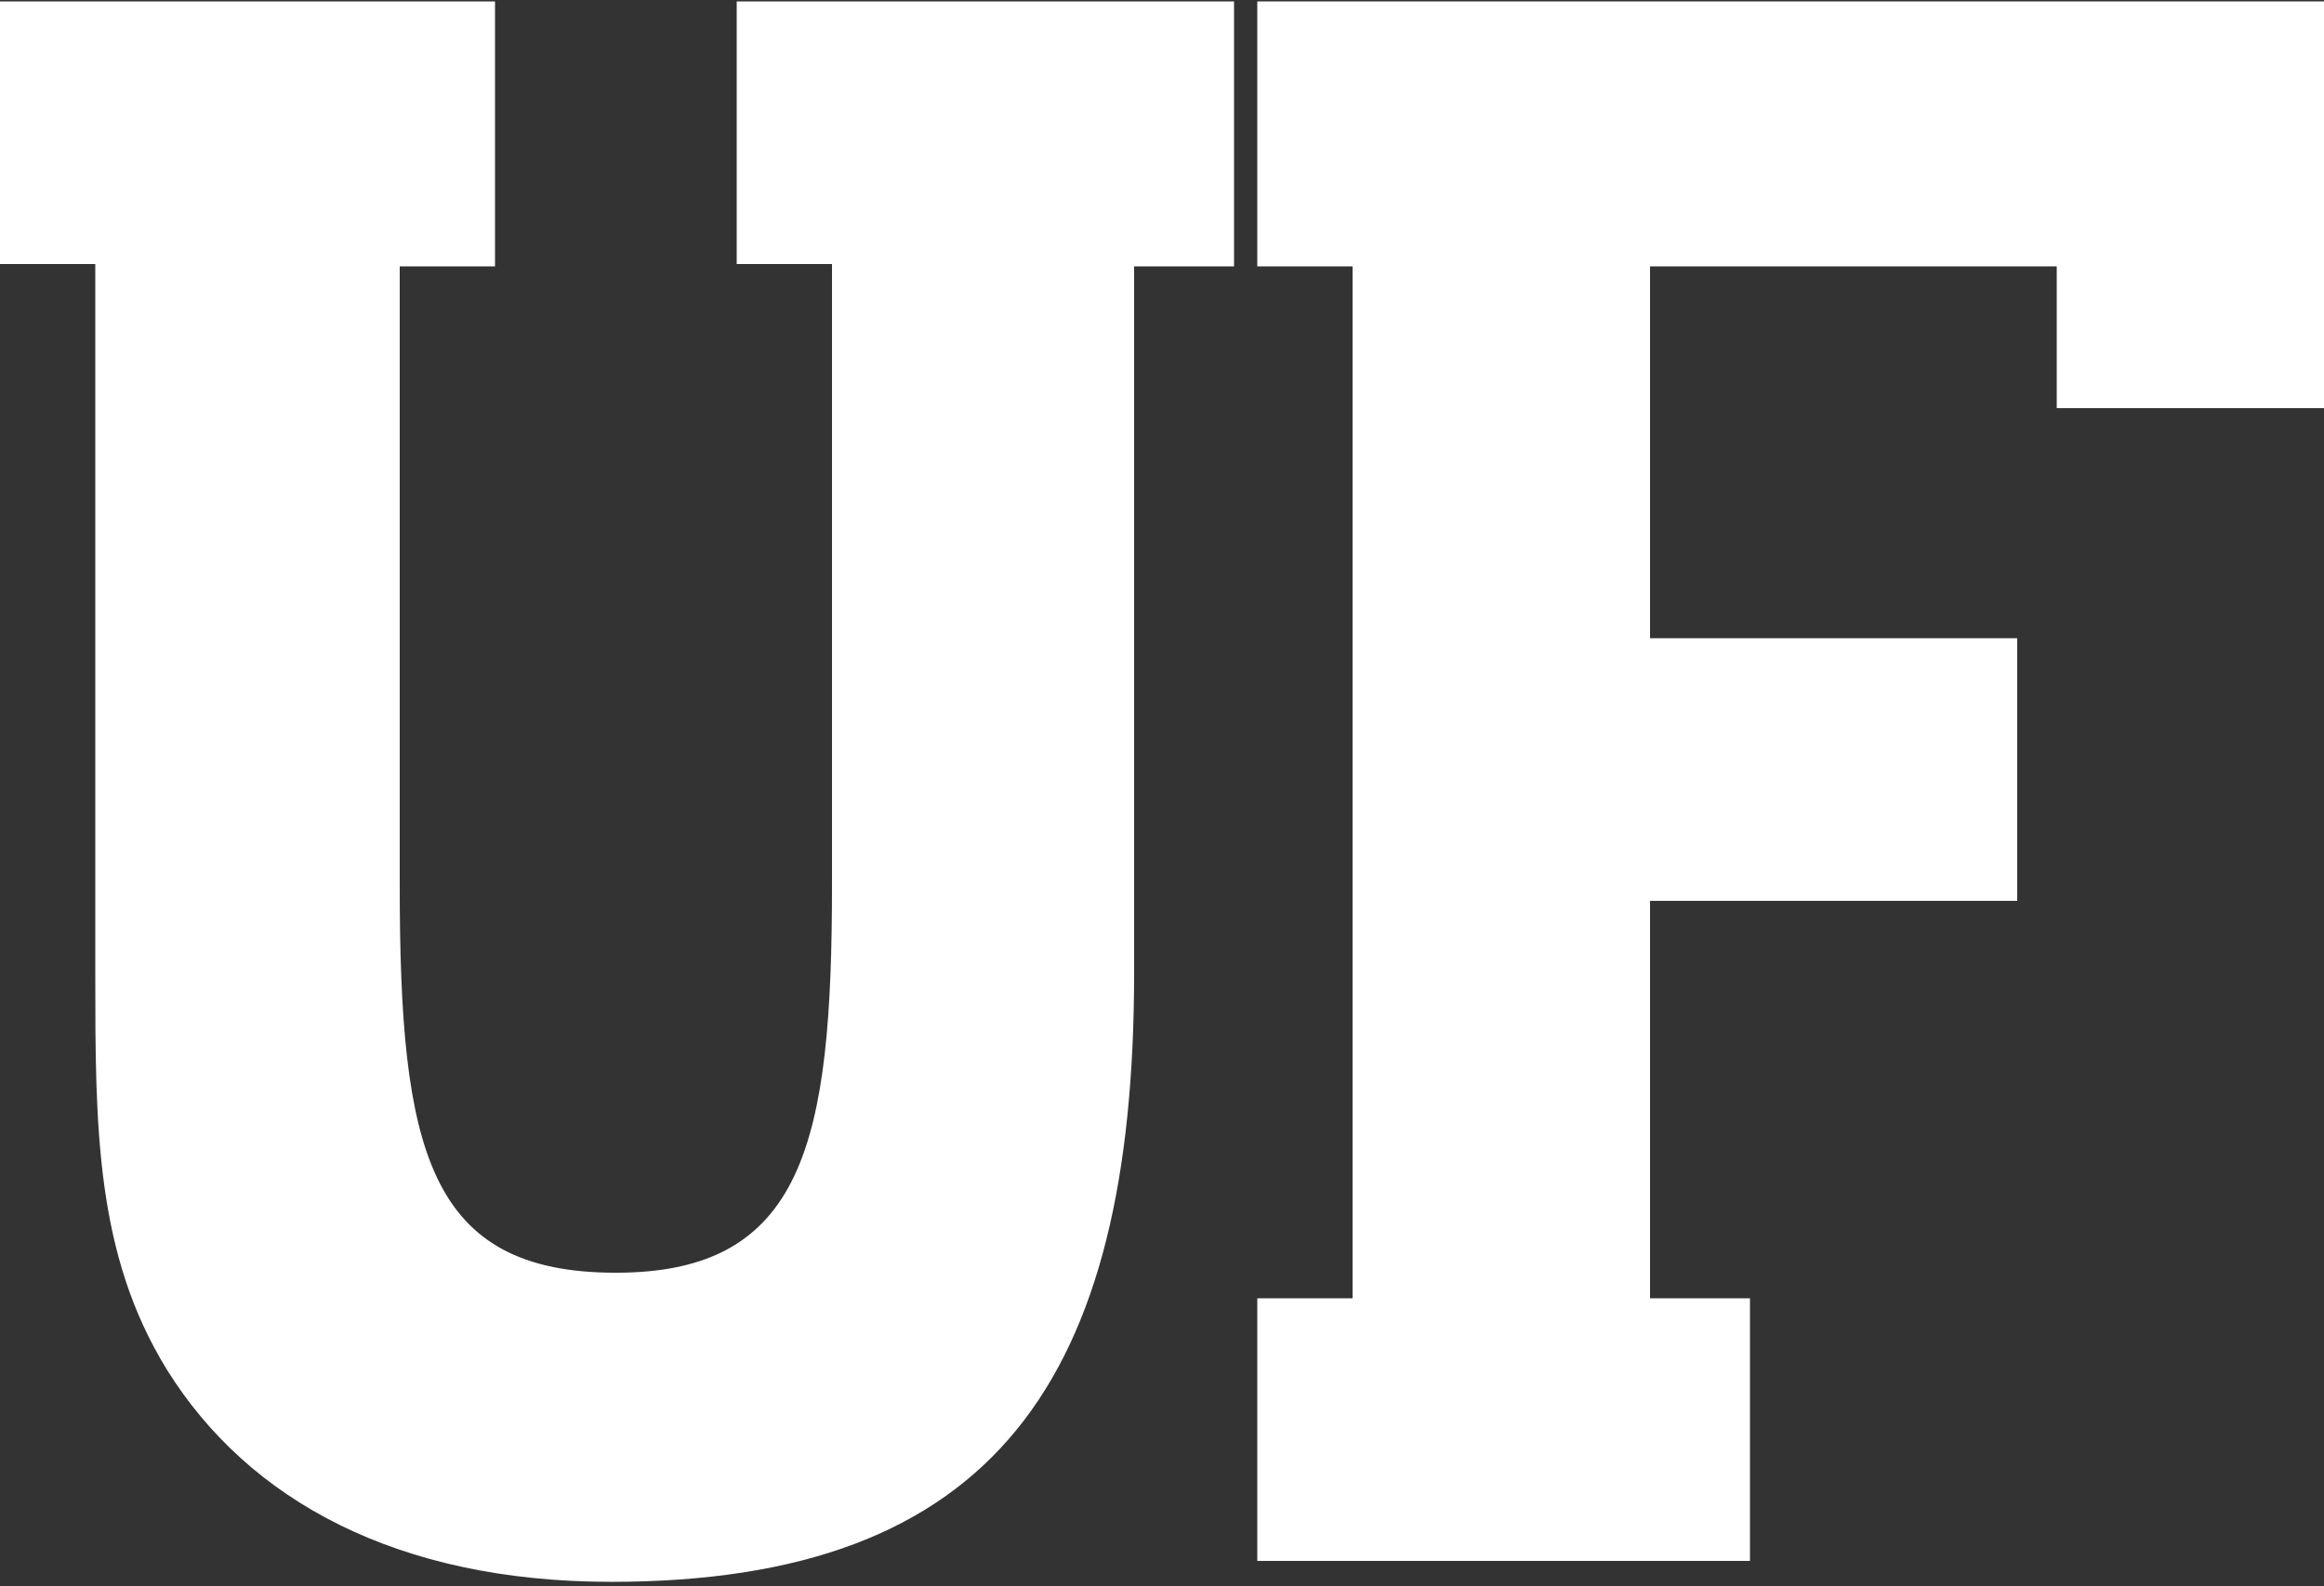
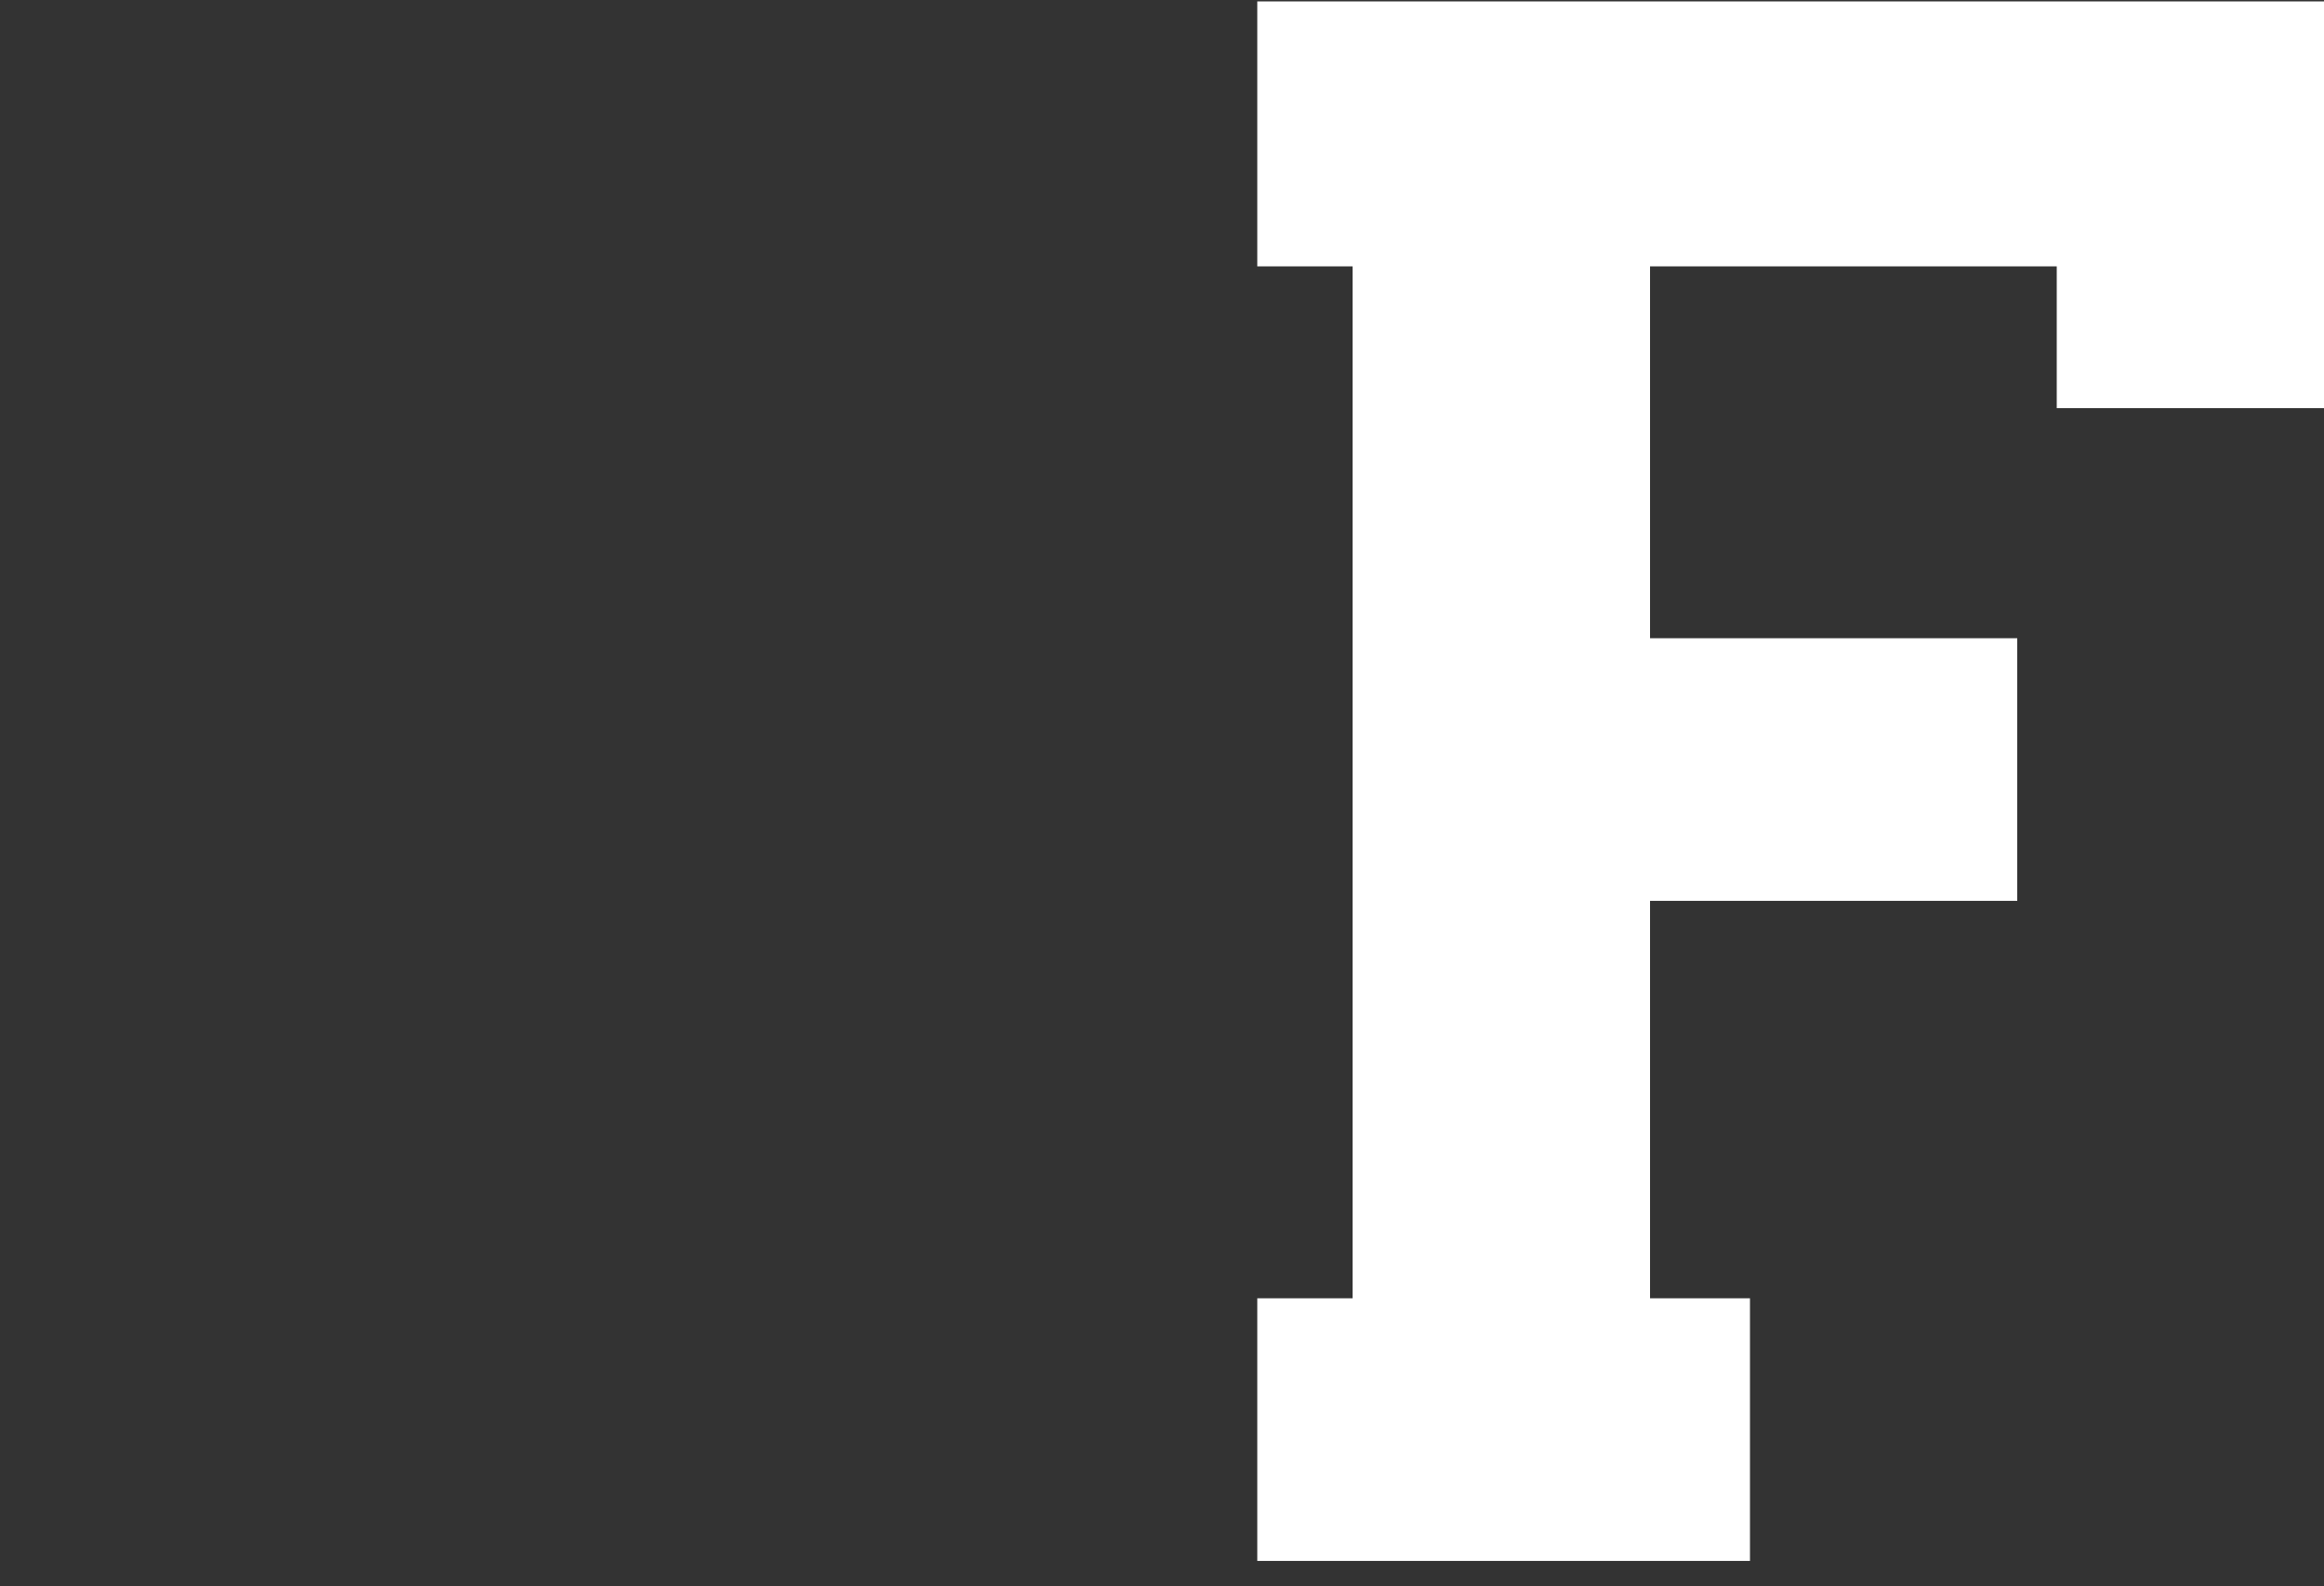
<svg xmlns="http://www.w3.org/2000/svg" width="400px" height="273px" viewBox="0 0 400 273" version="1.1">
  <rect x="0" y="0" width="400" height="273" fill="#333333" stroke="none" />
  <title>icon-university-of-florida</title>
  <g id="Logo-SVGs" stroke="none" stroke-width="1" fill="none" fill-rule="evenodd">
    <g id="icon-university-of-florida" transform="translate(0, 0.244)" fill="#FFFFFF" fill-rule="nonzero">
      <polygon id="Path" points="216.4 0 216.4 45.6 232.8 45.6 232.8 223.2 216.4 223.2 216.4 268.4 301.2 268.4 301.2 223.2 284 223.2 284 154.8 347.2 154.8 347.2 109.6 284 109.6 284 45.6 354 45.6 354 70 400 70 400 0" />
-       <path d="M195.2,167.2 L195.2,45.6 L212.4,45.6 L212.4,0 L126.8,0 L126.8,45.2 L143.2,45.2 L143.2,152 C143.2,196.4 138.4,218.8 106,218.8 C73.6,218.8 68.8,197.6 68.8,152 L68.8,45.6 L85.2,45.6 L85.2,0 L0,0 L0,45.2 L16.4,45.2 L16.4,167.2 C16.4,193.6 16.4,215.6 28.8,235.6 C42.8,258 68.4,272 105.2,272 C171.2,272 195.2,237.2 195.2,167.2" id="Path" />
    </g>
  </g>
</svg>